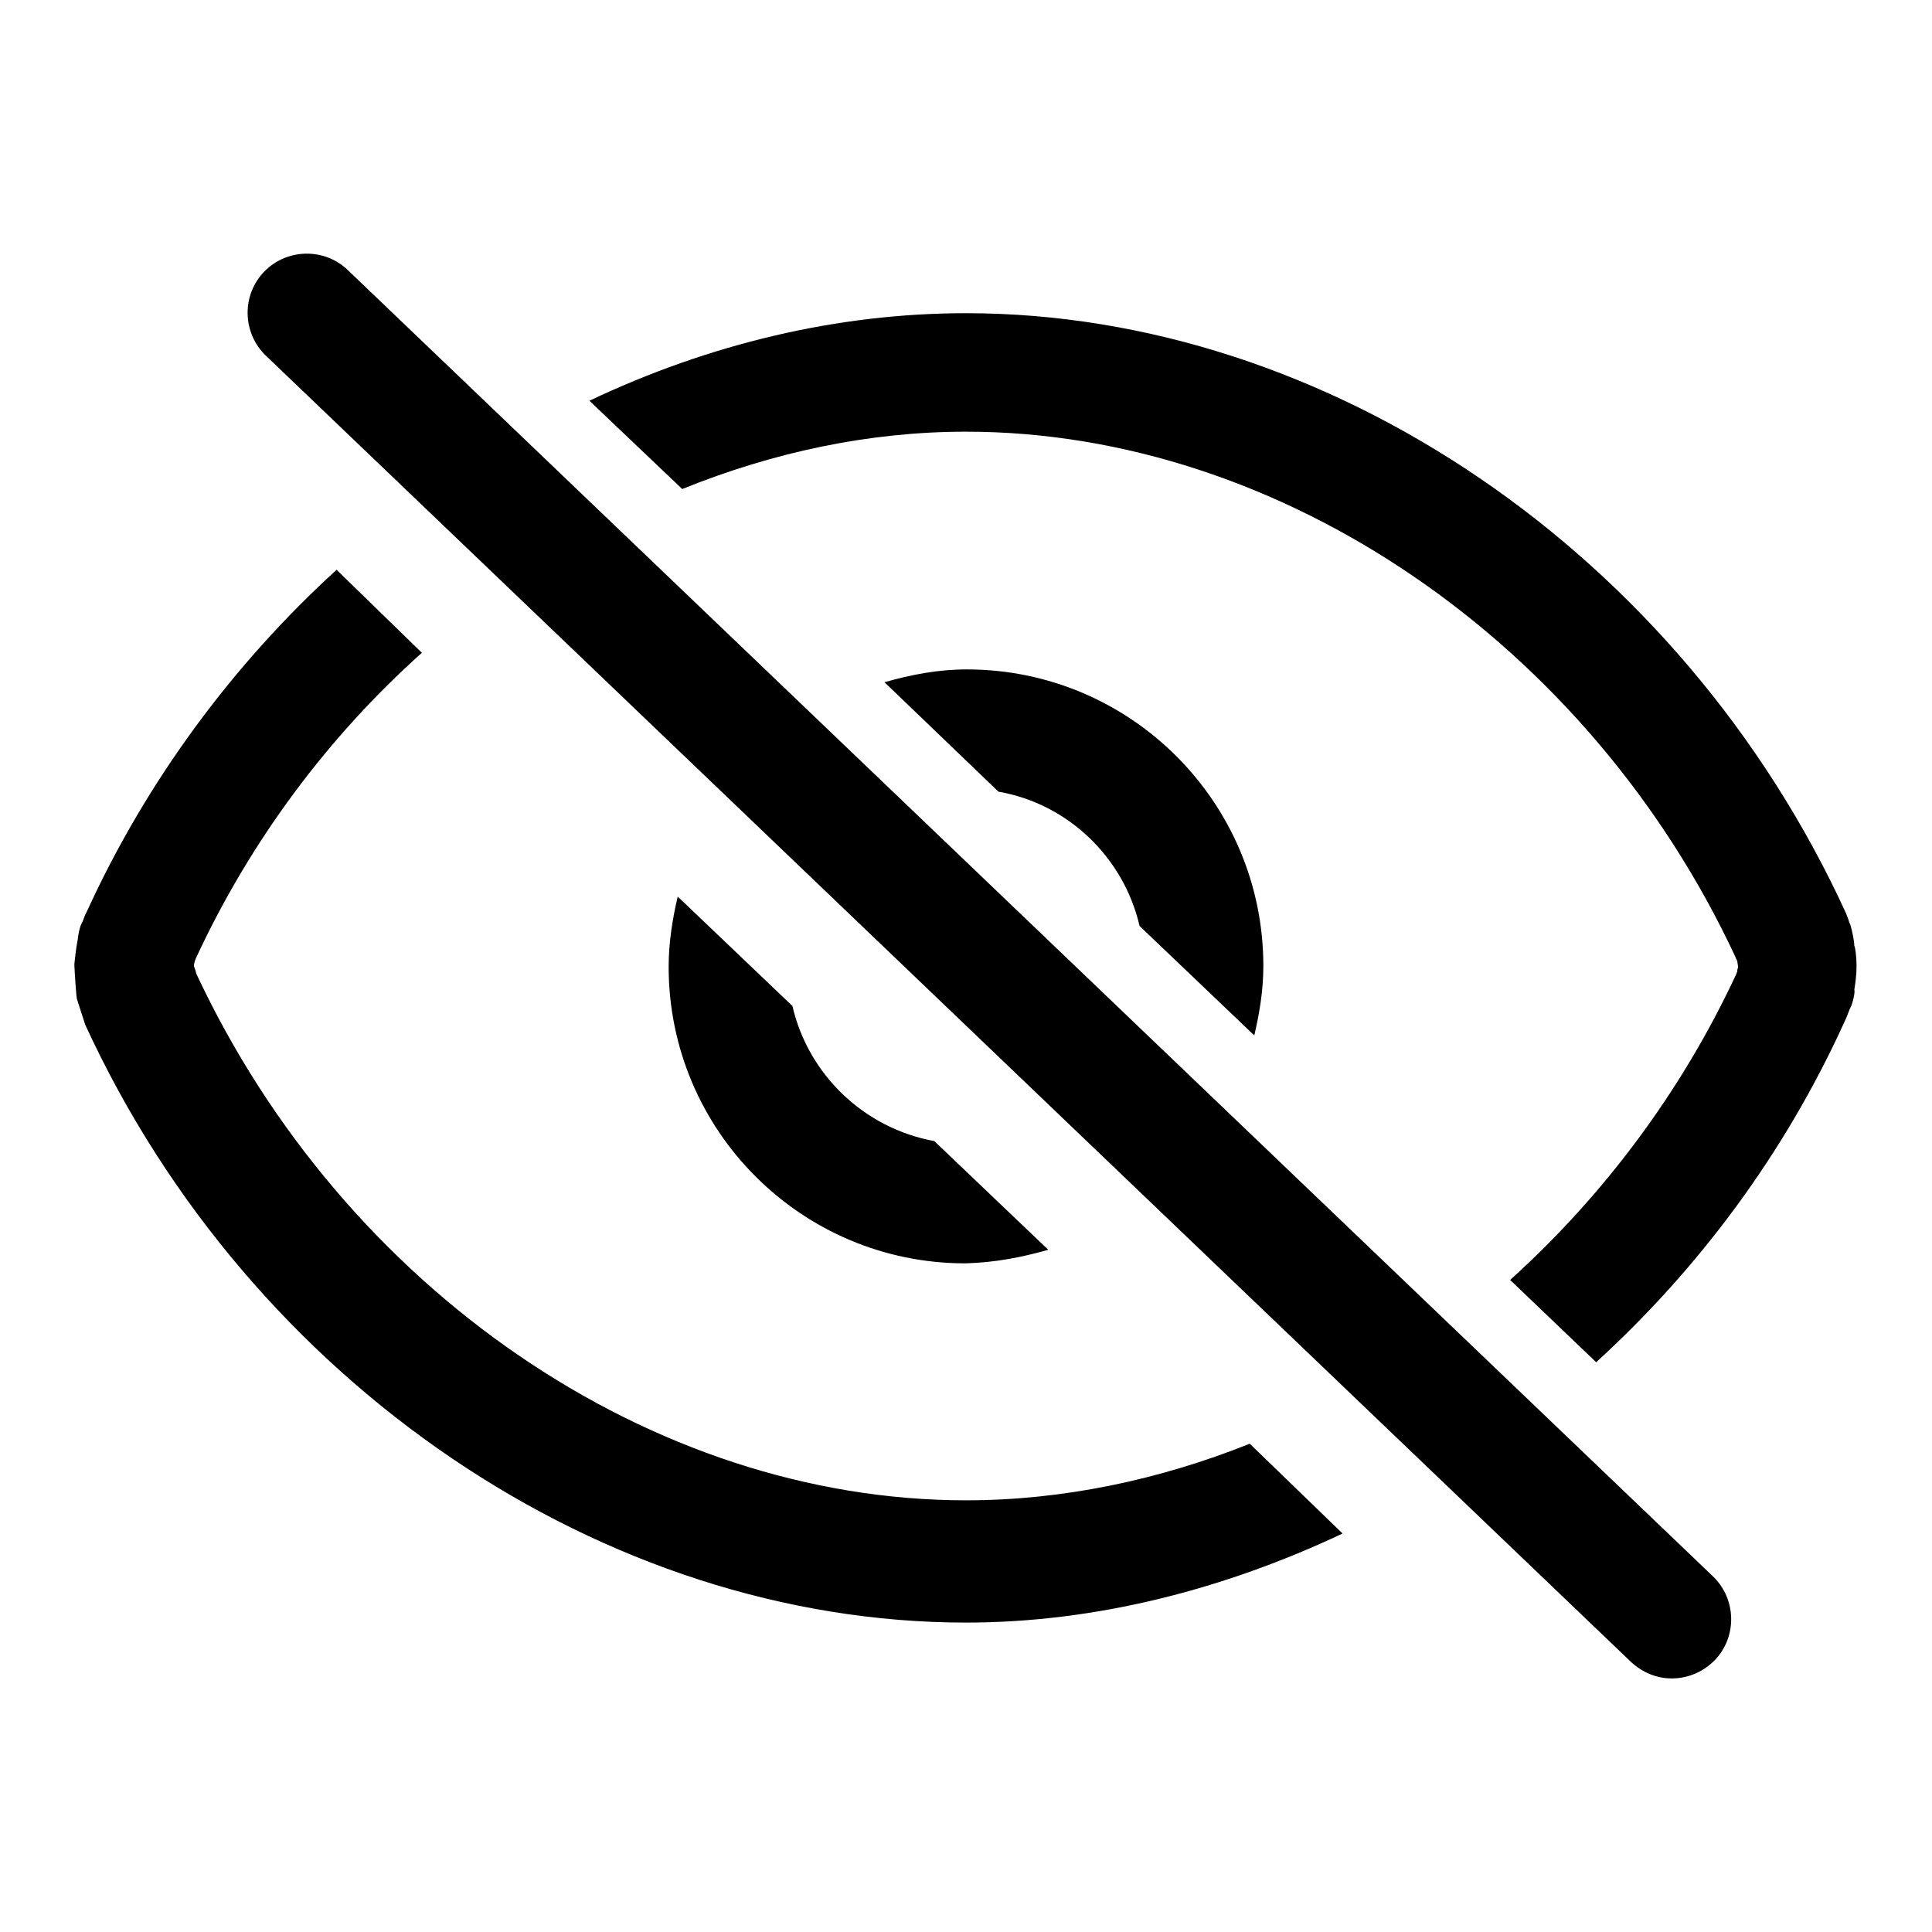
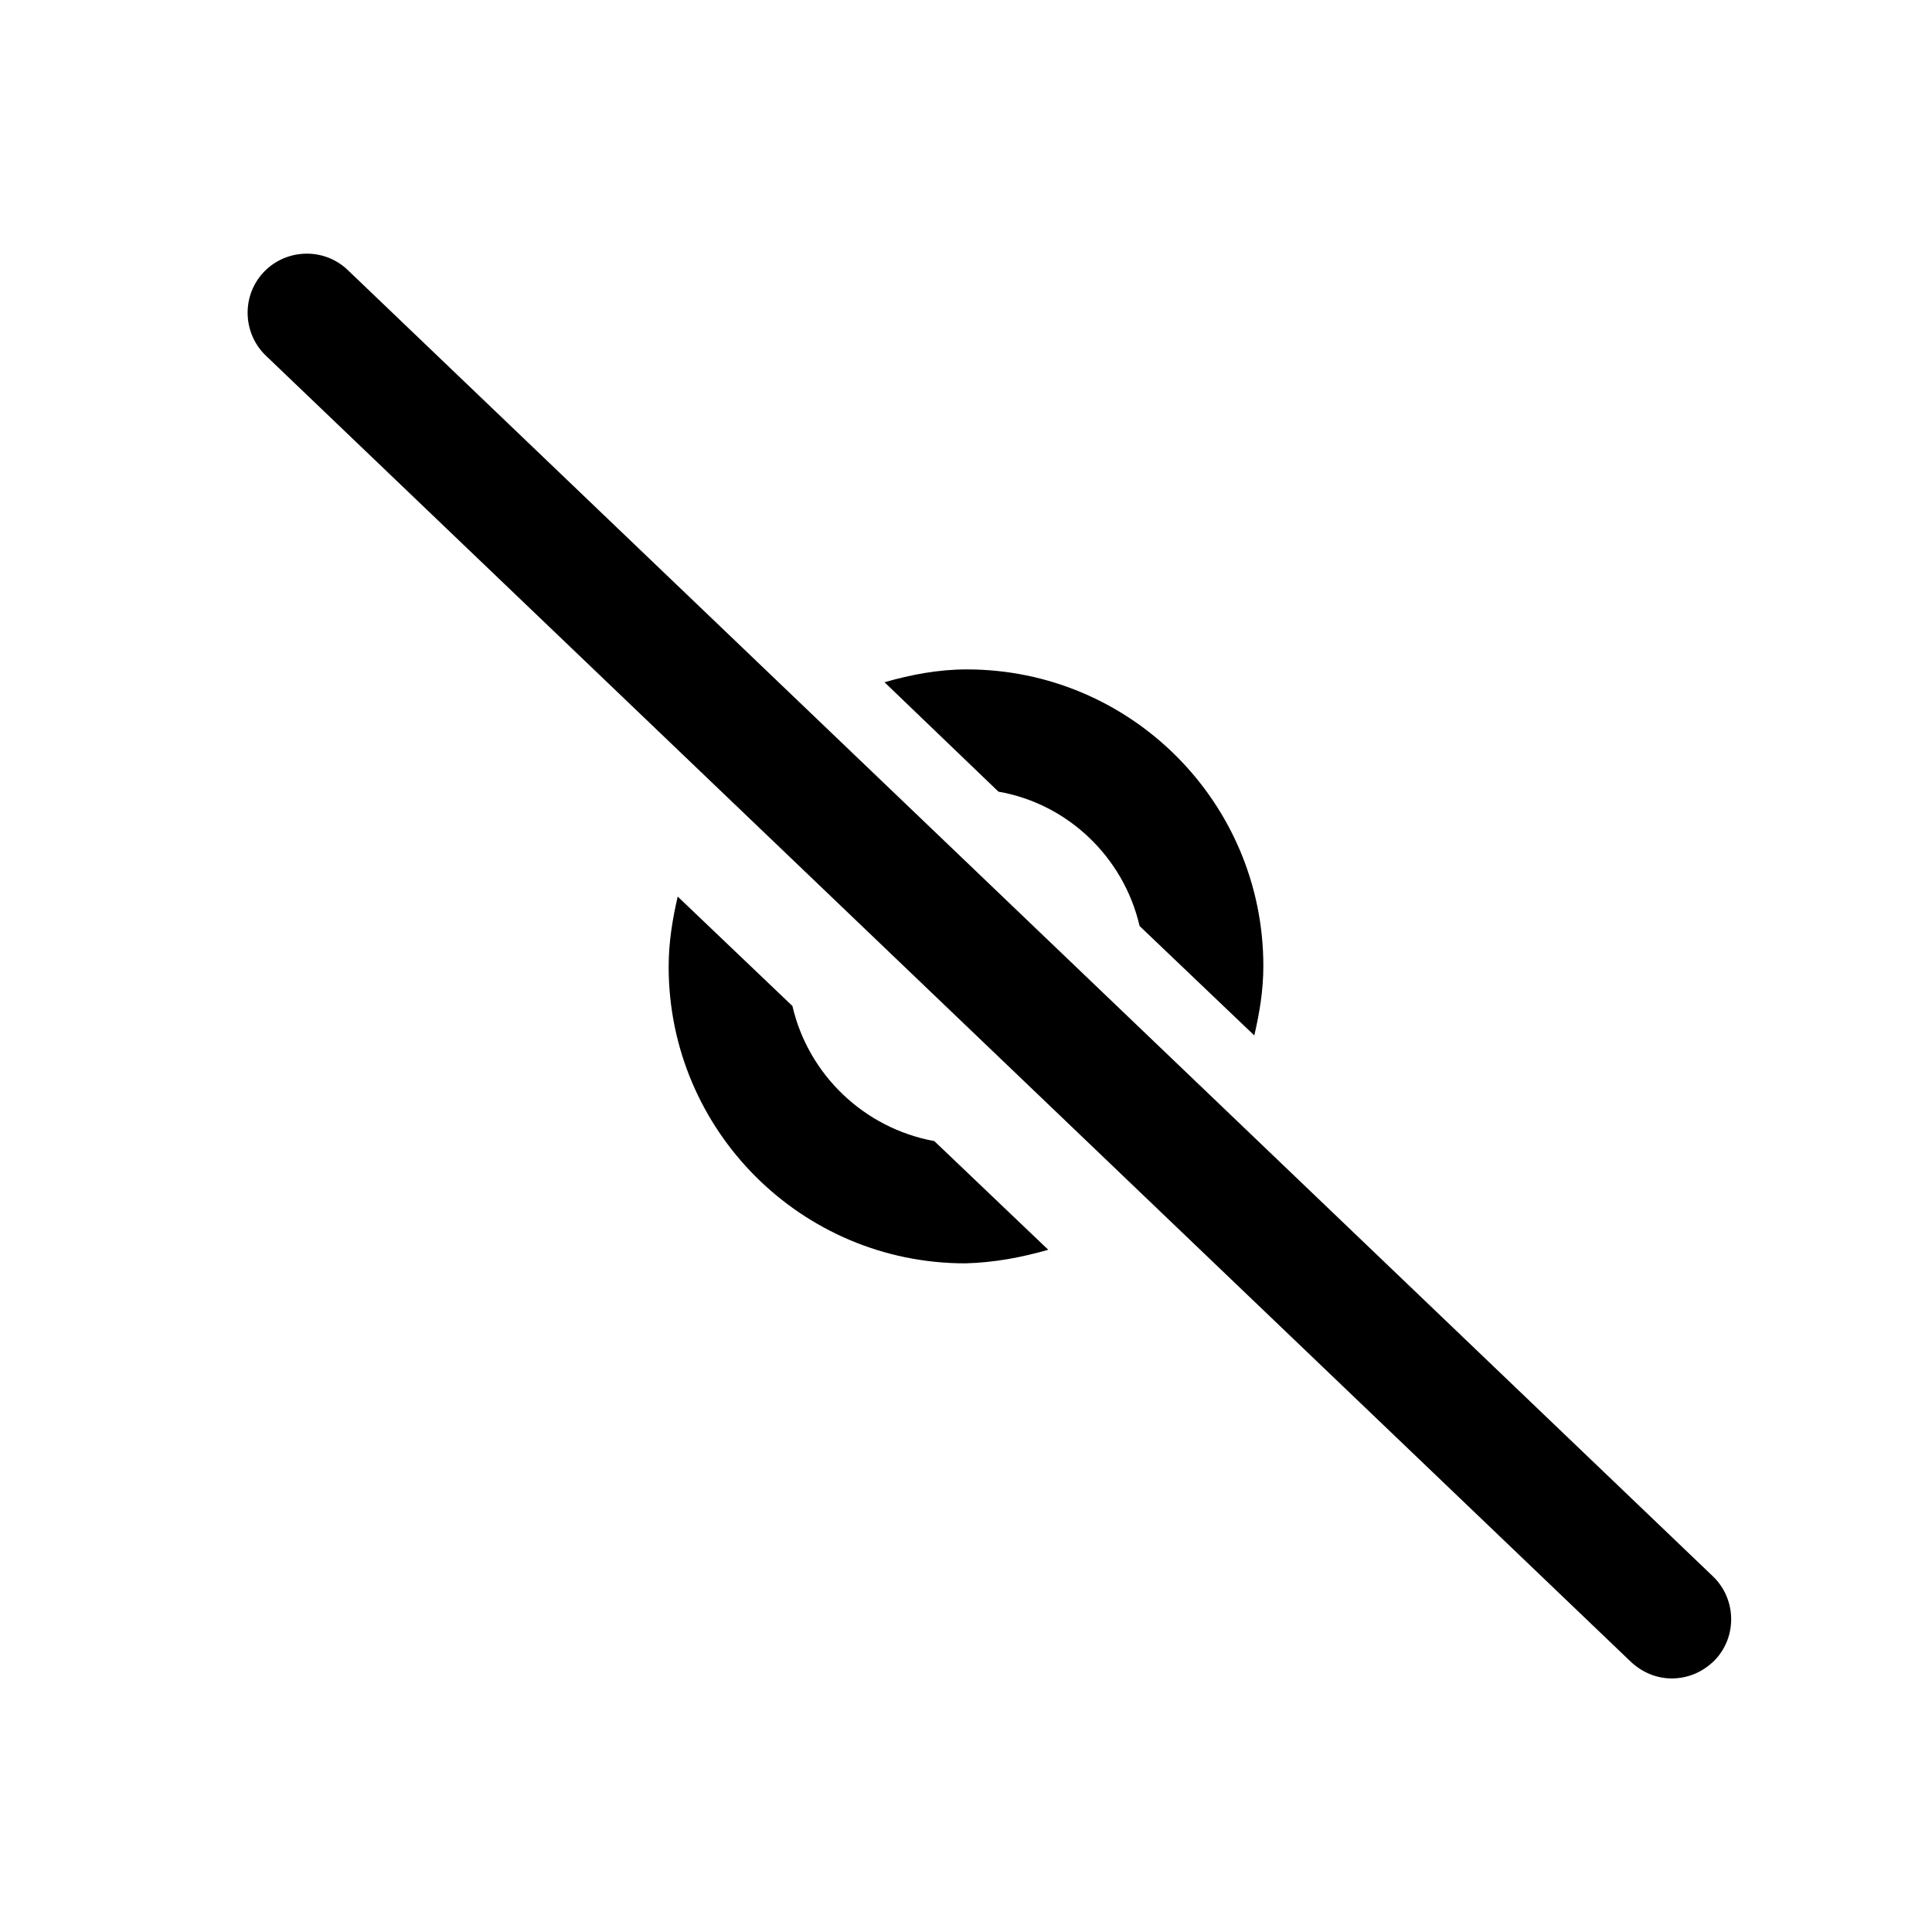
<svg xmlns="http://www.w3.org/2000/svg" version="1.1" x="0px" y="0px" viewBox="0 0 256 256" enable-background="new 0 0 256 256" xml:space="preserve">
  <g>
    <path fill="#000000" d="M151,122.7l15.2,14.5c0.7-3,1.2-6,1.2-9.2c0-21.7-17.6-39.3-39.3-39.3c-3.8,0-7.4,0.7-10.9,1.7l15.1,14.5 C141.5,106.5,148.9,113.6,151,122.7L151,122.7z M138.9,165.6l-15.1-14.4c-9.3-1.7-16.7-8.8-18.8-17.9l-15.2-14.5 c-0.7,3-1.2,6.1-1.2,9.3c0,21.7,17.6,39.3,39.3,39.3C131.8,167.3,135.4,166.6,138.9,165.6z M46.1,35.8C43,32.8,38,32.9,35,36 c-3,3.1-2.9,8.1,0.2,11.1l180.9,173.1c1.5,1.4,3.4,2.2,5.4,2.2c2.1,0,4.1-0.8,5.7-2.4c3-3.1,2.9-8.1-0.2-11.1L46.1,35.8z" />
-     <path fill="#000000" d="M128,198.8c-41.6,0-82.4-27.9-102-69.8c0-0.1-0.1-0.3-0.1-0.4c0-0.1-0.1-0.2-0.1-0.3c0-0.1-0.1-0.2-0.1-0.3 v-0.1c0-0.2,0.1-0.4,0.1-0.5c0-0.1,0.1-0.2,0.1-0.3c7.3-15.8,17.7-29.6,30-40.6L44.6,75.5C31,87.9,19.5,103.3,11.5,120.8 c-0.3,0.5-0.4,1-0.6,1.4c-0.1,0.1-0.1,0.3-0.2,0.4c-0.4,1.2-0.4,2.1-0.4,1.9c-0.2,0.9-0.4,2.8-0.4,2.8c-0.1,0.6,0,1,0,1.5 c0,0,0.2,3.3,0.3,3.6l1.1,3.4C33.2,183.4,80.1,215,128,215c17.2,0,34.2-4.4,49.9-11.8l-12.3-11.9 C153.6,196.1,140.8,198.8,128,198.8z M246,128c0-1.4-0.2-2.6-0.3-2.7c0-0.7-0.3-2-0.5-2.7c-0.1-0.2-0.1-0.3-0.2-0.5 c-0.1-0.4-0.3-0.8-0.4-1.1C222.8,73.4,176,41.5,128,41.5c-17.1,0-34.1,4.1-49.9,11.6l12.3,11.7c12.1-4.9,24.8-7.6,37.6-7.6 c41.7,0,82.6,28,102,69.7c0,0.1,0,0.1,0.1,0.2c0,0.1,0,0.1,0.1,0.2c0,0.3,0.1,0.6,0.1,0.8c0,0.2-0.1,0.3-0.1,0.5c0,0,0,0.1,0,0.1 c0,0.1-0.1,0.2-0.1,0.3c-7.3,15.7-17.7,29.5-30,40.6l11.4,10.9c13.6-12.4,25-27.7,32.9-45.1c0.3-0.6,0.5-1.2,0.7-1.7 c0.1-0.1,0.1-0.3,0.2-0.4c0.4-1.1,0.5-2.1,0.4-2.1c0,0,0,0,0,0C245.8,130.5,246,129.4,246,128L246,128z" />
  </g>
</svg>